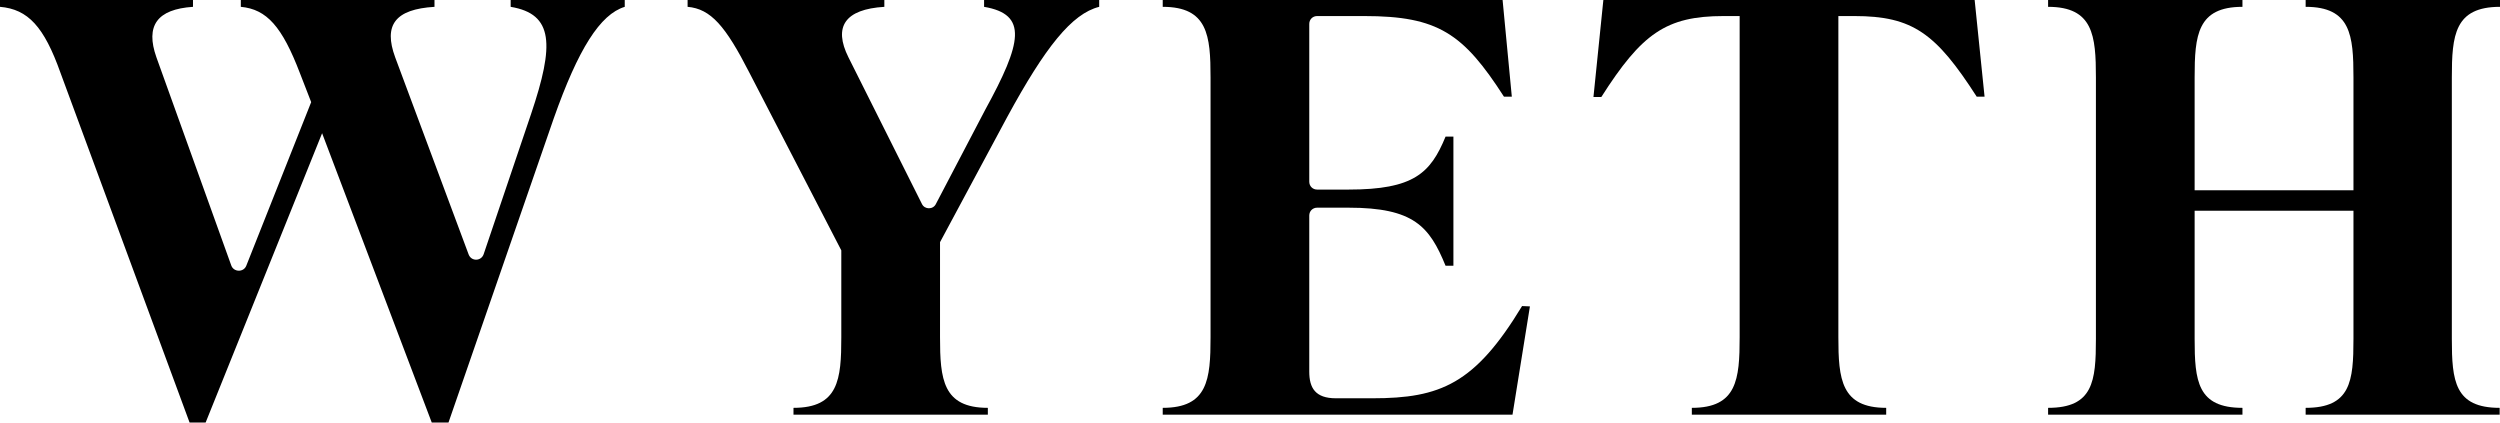
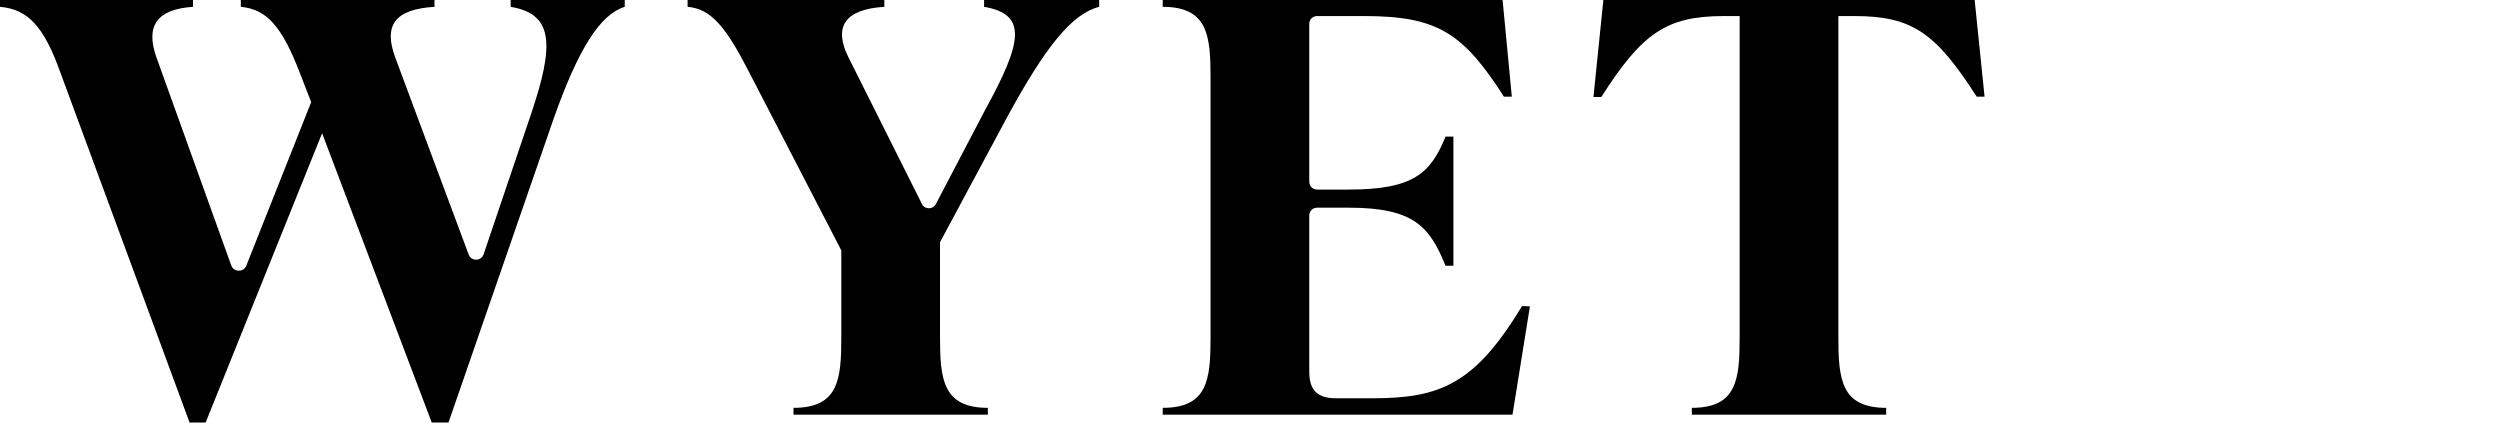
<svg xmlns="http://www.w3.org/2000/svg" version="1.1" id="Layer_1" x="0px" y="0px" viewBox="0 0 731.9 123.7" style="enable-background:new 0 0 731.9 123.7;" xml:space="preserve">
  <g>
    <path d="M182.9,0v2c-7.2,2.2-13.6,12.3-20.8,32.7l-30.8,89h-4.9L94.3,39l-34.1,84.7h-4.7L17.7,21.3C12.9,7.8,8.2,2.7,0,2V0h56.5v2   C46,2.7,42.5,7.5,45.8,16.8l21.9,60.9c0.7,2,3.6,2.1,4.4,0.1l19-47.9l-3.3-8.5C82.6,7.8,78.1,2.7,70.5,2V0h56.7v2   c-11.5,0.7-15,5.3-11.5,14.8l21.5,57.7c0.8,2.1,3.7,2,4.4-0.1l13.9-41.1c6.8-20.2,6.6-29.2-6-31.3V0H182.9z" />
    <path d="M321.8,0v2c-8,2-15.8,11.8-26.9,32.2l-19.7,36.7v27.8c0,12.3,0.8,20.7,14,20.7v2h-56.9v-2c13.2,0,14-8.3,14-20.7V73.3   l-26.9-52c-7-13.7-11.3-18.7-18.1-19.3V0h57.6v2c-11.5,0.7-15,5.8-10.5,14.8l21.5,42.9c0.8,1.7,3.3,1.7,4.1,0l14.4-27.5   c10.8-19.7,12.6-28-0.3-30.2V0H321.8z" />
    <path d="M581,28.3h-2.3C566.8,9.8,560,4.7,542.9,4.7h-4.7v94c0,12.3,0.8,20.7,14,20.7v2h-56.9v-2c13.2,0,14-8.3,14-20.7v-94h-4.7   c-16.9,0-24,5.2-35.8,23.7h-2.3L469.4,0h108.7L581,28.3z" />
-     <path d="M717.8,22.7v76.5c0,12.3,0.8,20.2,14,20.2v2H675v-2c13.2,0,14-7.8,14-20.2V61.7h-46.5v37.5c0,12.3,0.8,20.2,14,20.2v2   h-56.9v-2c13.2,0,14-7.8,14-20.2V22.7c0-12.3-0.8-20.7-14-20.7V0h56.9v2c-13.2,0-14,8.3-14,20.7v33H689v-33C689,10.3,688.2,2,675,2   V0h56.9v2C718.6,2,717.8,10.3,717.8,22.7z" />
    <path d="M447.9,89.7l-5.1,31.7H340.4v-2c13.2,0,14-8.3,14-20.7v-76c0-12.3-0.8-20.7-14-20.7V0h99.5l2.7,28.3h-2.3   C428.4,9.8,421,4.7,399.4,4.7h-13.8c-1.3,0-2.3,1-2.3,2.3v46.2c0,1.3,1,2.3,2.3,2.3h9.2c19.1,0,24-4.8,28.4-15.5h2.3v37.8h-2.3   c-4.7-11.5-9.3-17-28.4-17h-9.2c-1.3,0-2.3,1-2.3,2.3v45.7c0,4.8,1.8,7.8,7.8,7.8h10.7c19.9,0,30-4.2,43.8-27L447.9,89.7   L447.9,89.7z" />
  </g>
</svg>